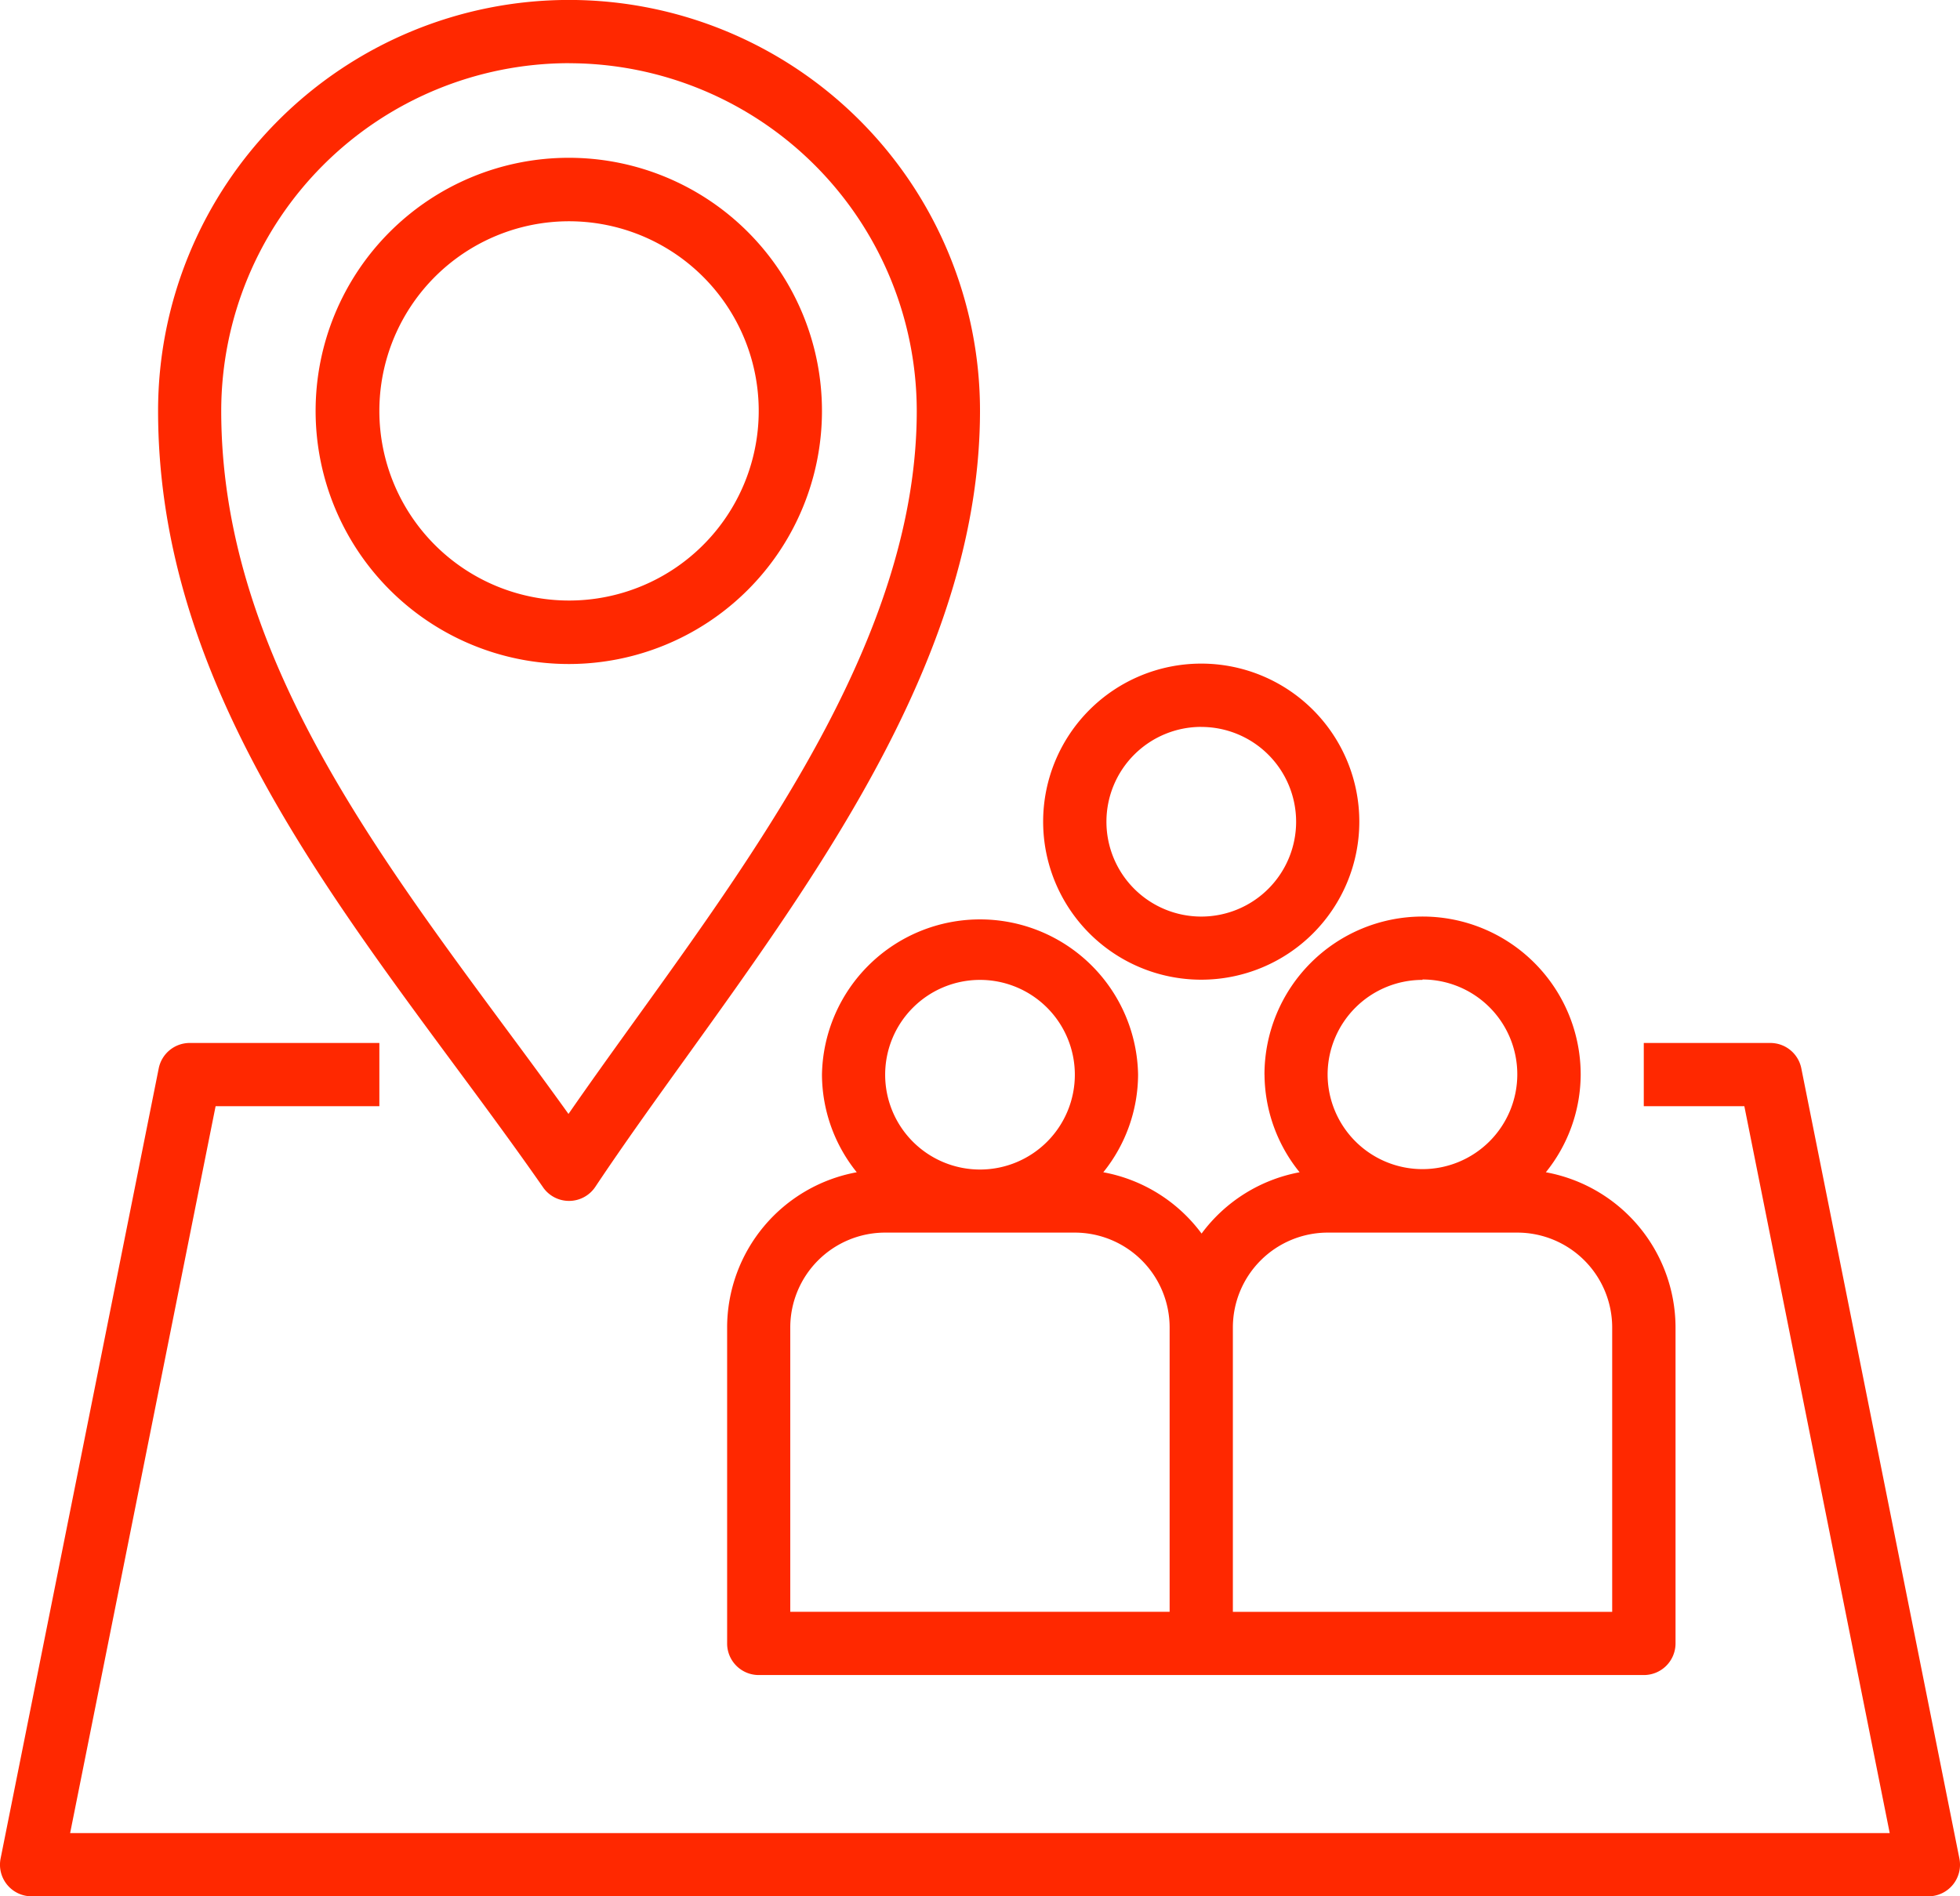
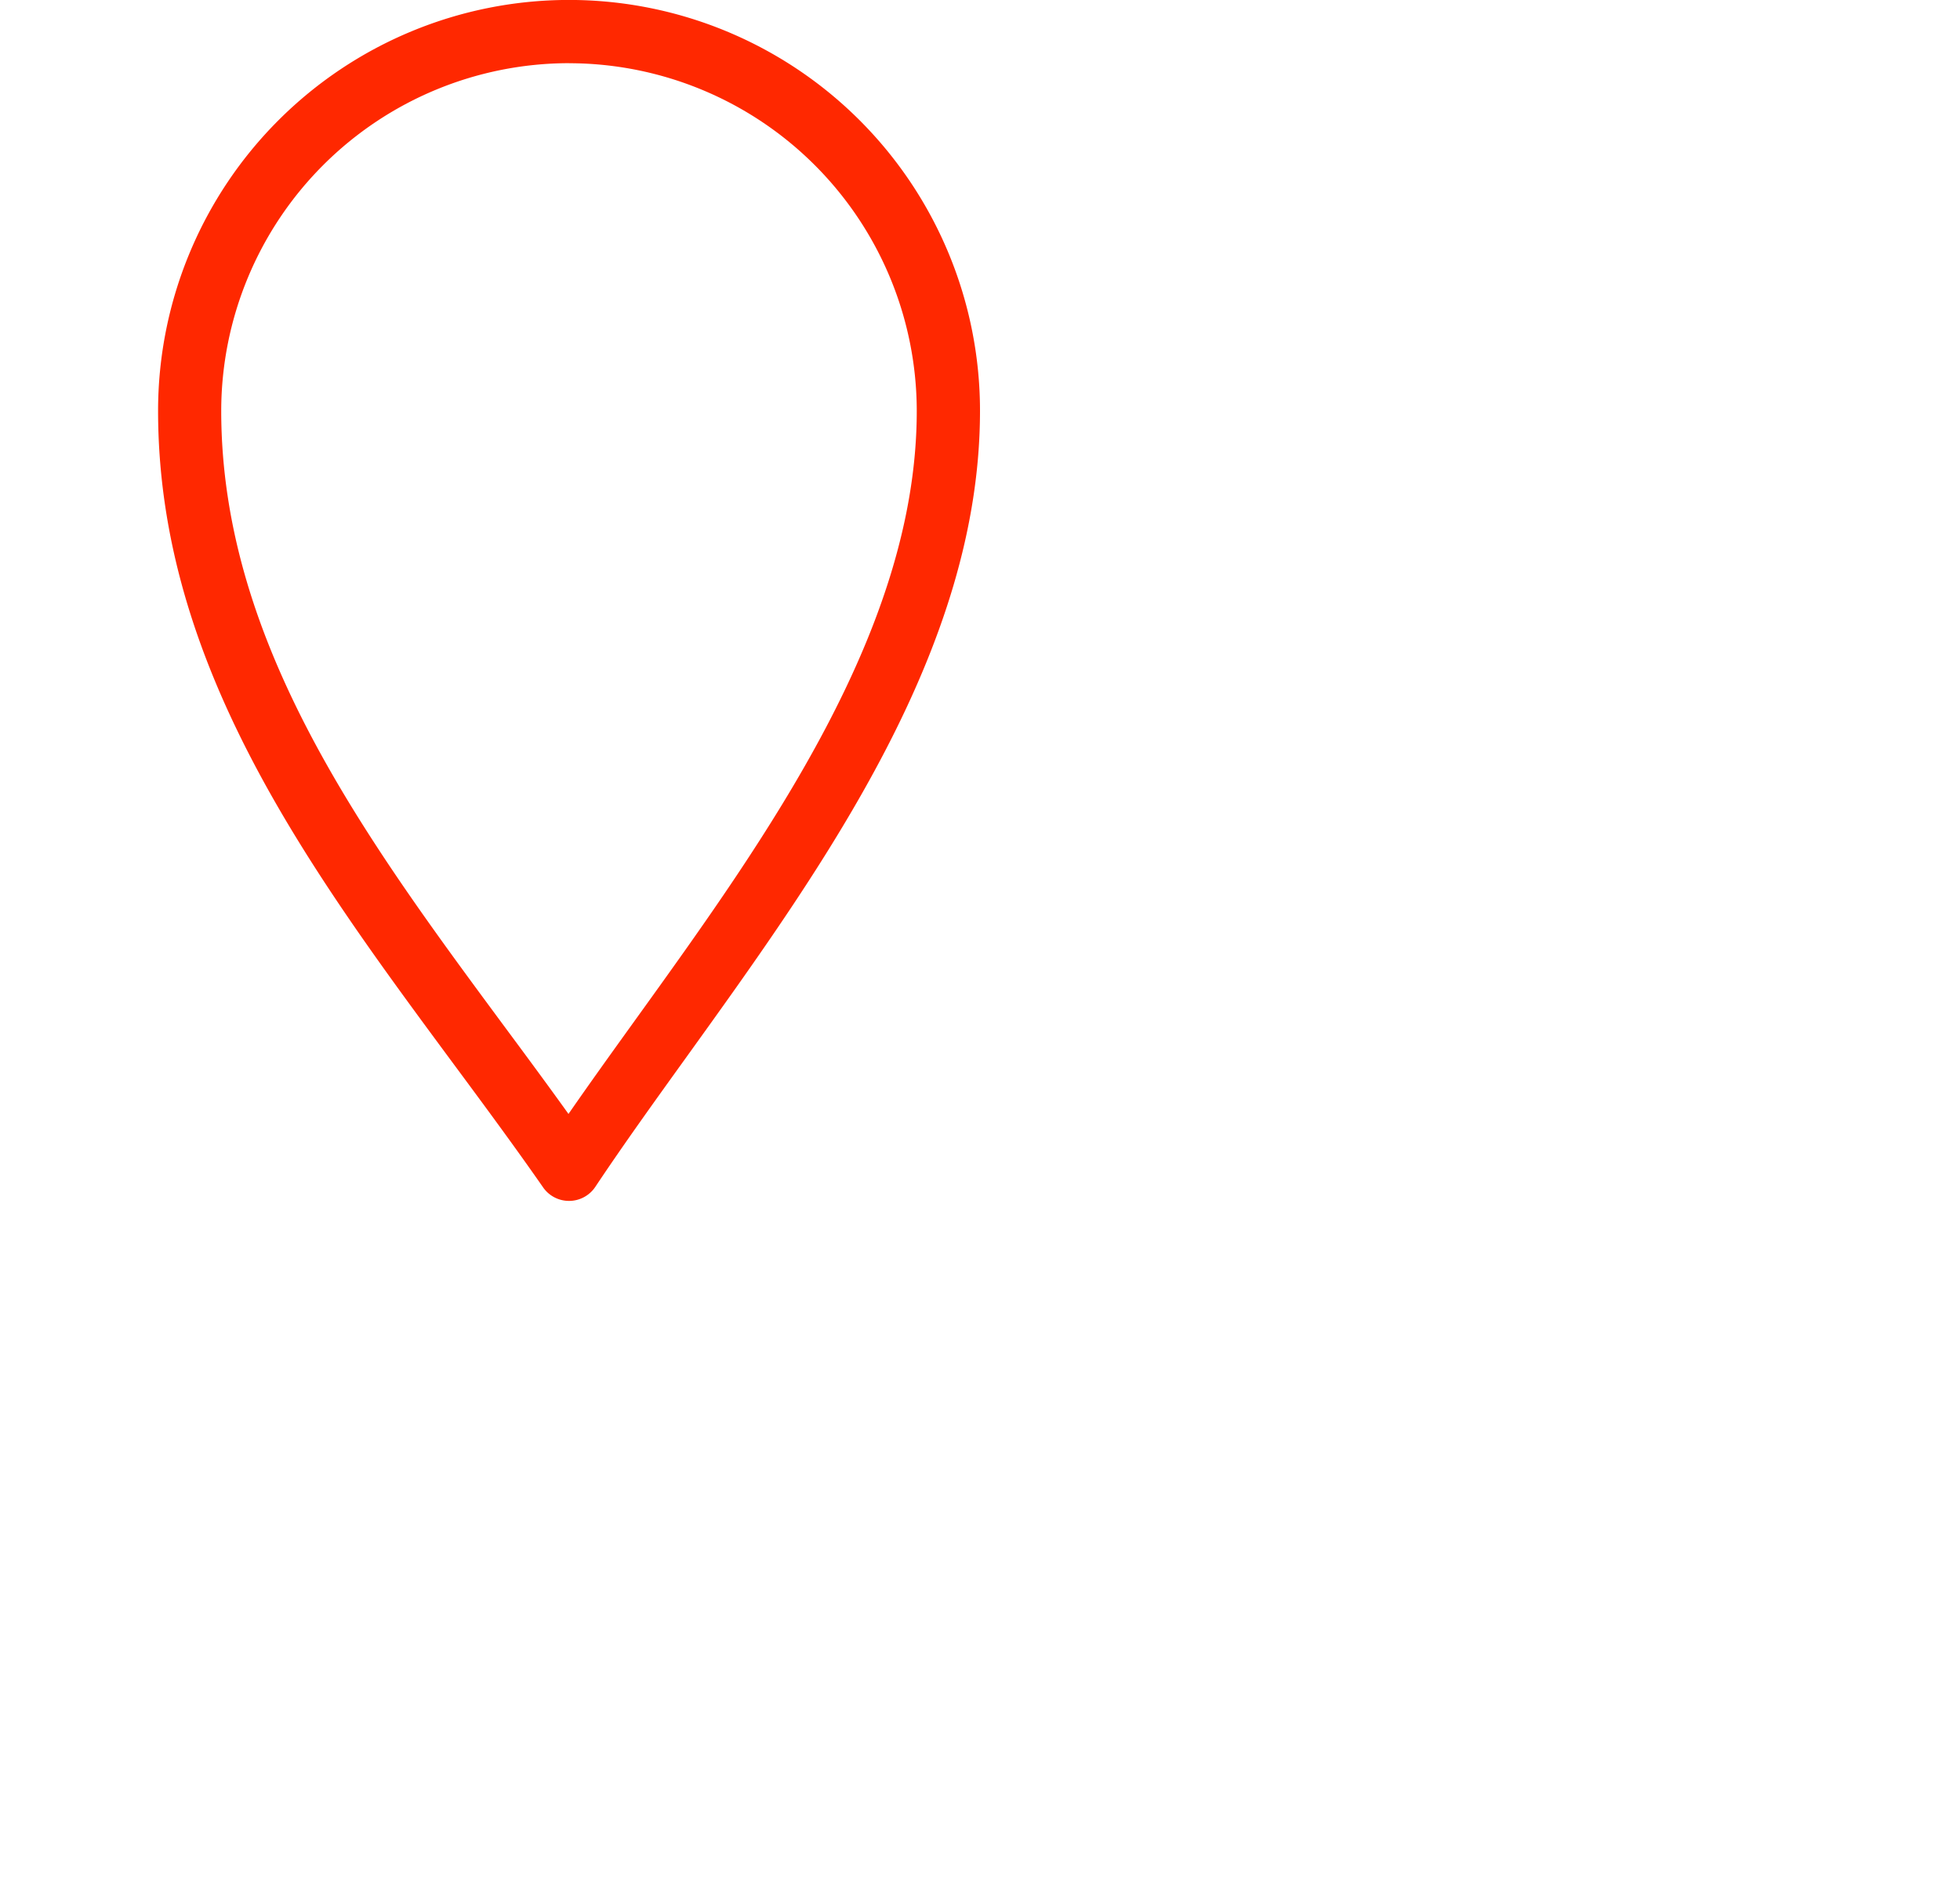
<svg xmlns="http://www.w3.org/2000/svg" id="community-area" width="38.708" height="37.46" viewBox="0 0 38.708 37.46">
  <path id="Path_144" data-name="Path 144" d="M11.745,1.249a6.875,6.875,0,0,1,6.868,6.868c0,4.3-2.946,8.4-5.546,12.013-.464.645-.909,1.264-1.332,1.875-.411-.573-.835-1.147-1.25-1.707-2.757-3.73-5.608-7.587-5.608-12.182a6.875,6.875,0,0,1,6.868-6.868m-.512,22.207a.624.624,0,0,0,.512.268h.007a.624.624,0,0,0,.513-.278c.557-.836,1.169-1.687,1.817-2.588,2.71-3.77,5.78-8.044,5.78-12.742a8.116,8.116,0,1,0-16.232,0c0,5.008,2.976,9.034,5.853,12.926.588.794,1.195,1.616,1.751,2.415" transform="translate(-0.508 0)" fill="#ff2800" fill-rule="evenodd" />
-   <path id="Path_145" data-name="Path 145" d="M8.507,8.624a3.746,3.746,0,1,1,3.745,3.746A3.746,3.746,0,0,1,8.507,8.624m8.741,0a5,5,0,1,0-5,5,5,5,0,0,0,5-5" transform="translate(-1.015 -0.507)" fill="#ff2800" fill-rule="evenodd" />
  <g id="Group_1923" data-name="Group 1923" transform="translate(0 20.603)">
-     <path id="Path_146" data-name="Path 146" d="M.624,16.857H38.084a.624.624,0,0,0,.612-.747L35.574.5a.624.624,0,0,0-.611-.5h-2.5V1.249h1.986l2.871,14.359H1.385L4.258,1.249H7.492V0H3.747a.624.624,0,0,0-.612.5L.012,16.11a.624.624,0,0,0,.612.747" transform="translate(0 0)" fill="#ff2800" fill-rule="evenodd" />
-   </g>
-   <path id="Path_147" data-name="Path 147" d="M27.072,16.491A1.873,1.873,0,1,1,25.2,18.363a1.873,1.873,0,0,1,1.873-1.873m0,4.994a3.122,3.122,0,1,0-3.123-3.122,3.122,3.122,0,0,0,3.123,3.122" transform="translate(-3.349 -2.131)" fill="#ff2800" fill-rule="evenodd" />
-   <path id="Path_148" data-name="Path 148" d="M32.3,27.292a1.875,1.875,0,0,1,1.873,1.873v5.619H26.682V29.165a1.875,1.875,0,0,1,1.873-1.873Zm-1.874-5a1.873,1.873,0,1,1-1.873,1.873A1.873,1.873,0,0,1,30.428,22.3ZM25.433,34.783H17.941V29.165a1.875,1.875,0,0,1,1.873-1.873H23.56a1.875,1.875,0,0,1,1.873,1.873ZM21.688,22.3a1.873,1.873,0,1,1-1.873,1.873A1.873,1.873,0,0,1,21.688,22.3Zm5.619,1.873A3.092,3.092,0,0,0,28,26.1a3.116,3.116,0,0,0-1.936,1.211A3.116,3.116,0,0,0,24.123,26.1a3.091,3.091,0,0,0,.687-1.929,3.122,3.122,0,0,0-6.243,0,3.091,3.091,0,0,0,.687,1.929,3.122,3.122,0,0,0-2.56,3.065v6.243a.624.624,0,0,0,.624.624H34.8a.625.625,0,0,0,.624-.624V29.165A3.122,3.122,0,0,0,32.863,26.1a3.091,3.091,0,0,0,.688-1.929,3.122,3.122,0,1,0-6.245,0Z" transform="translate(-2.334 -2.943)" fill="#ff2800" fill-rule="evenodd" />
+     </g>
</svg>